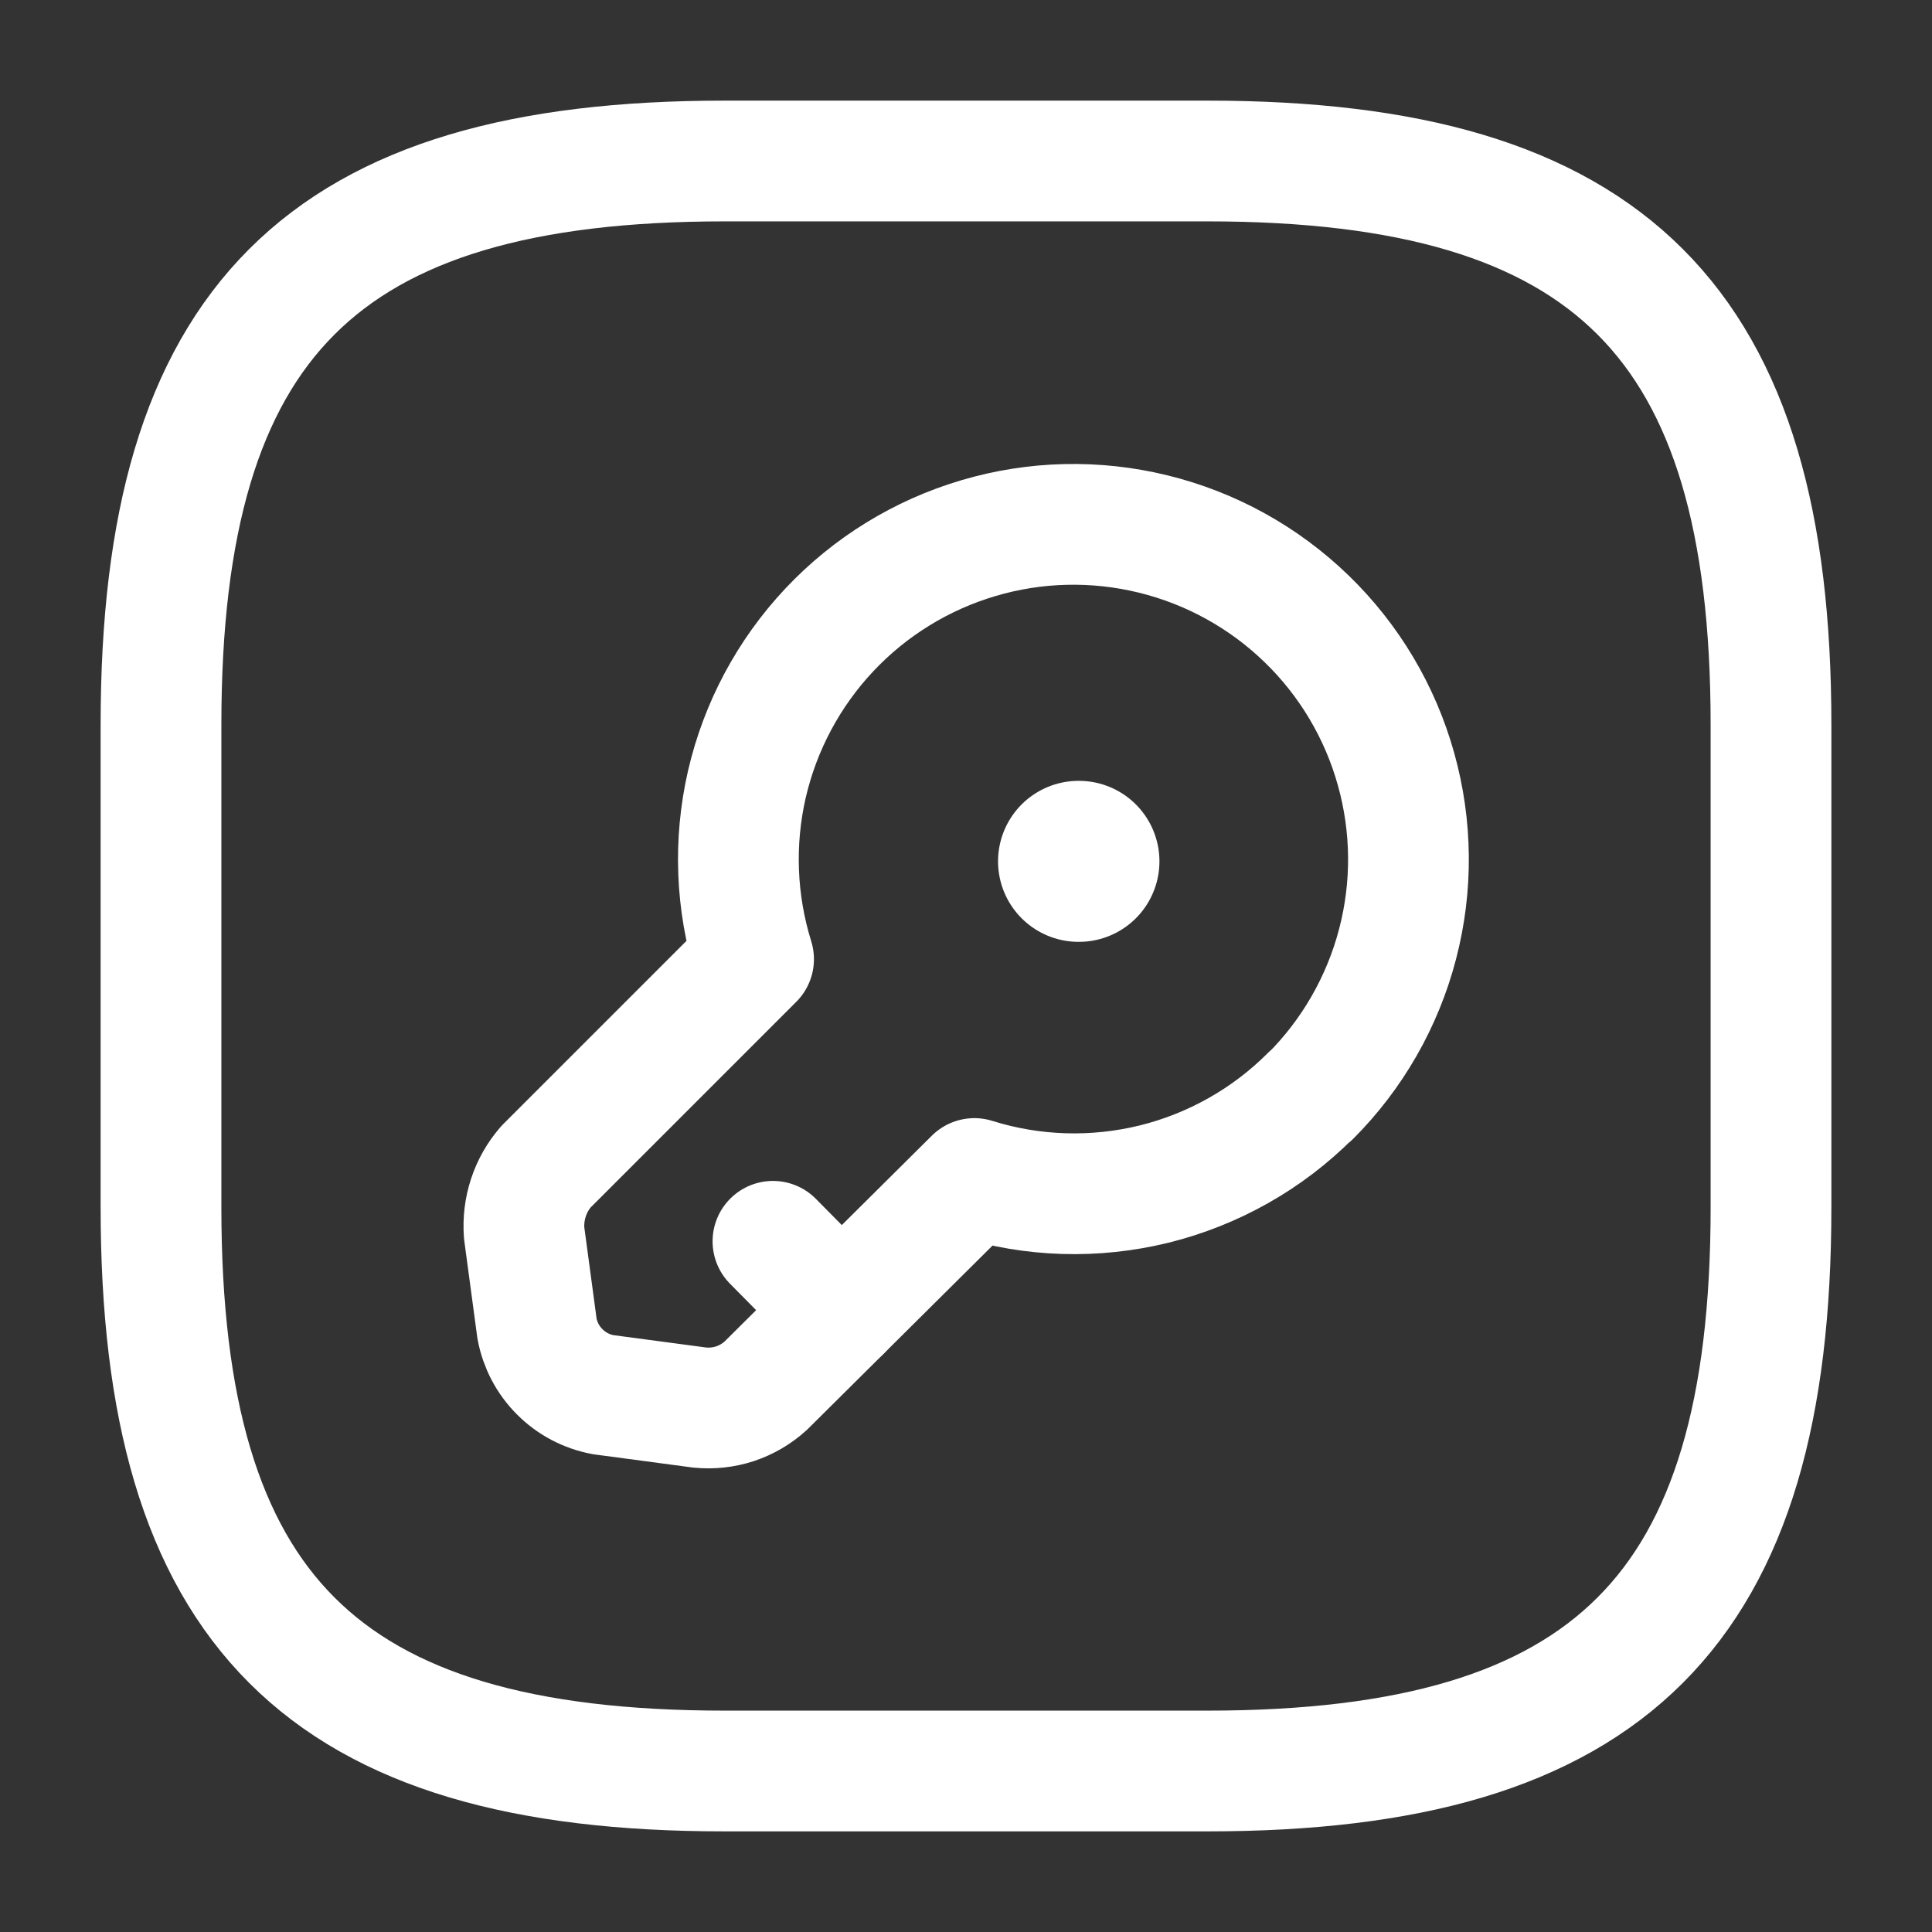
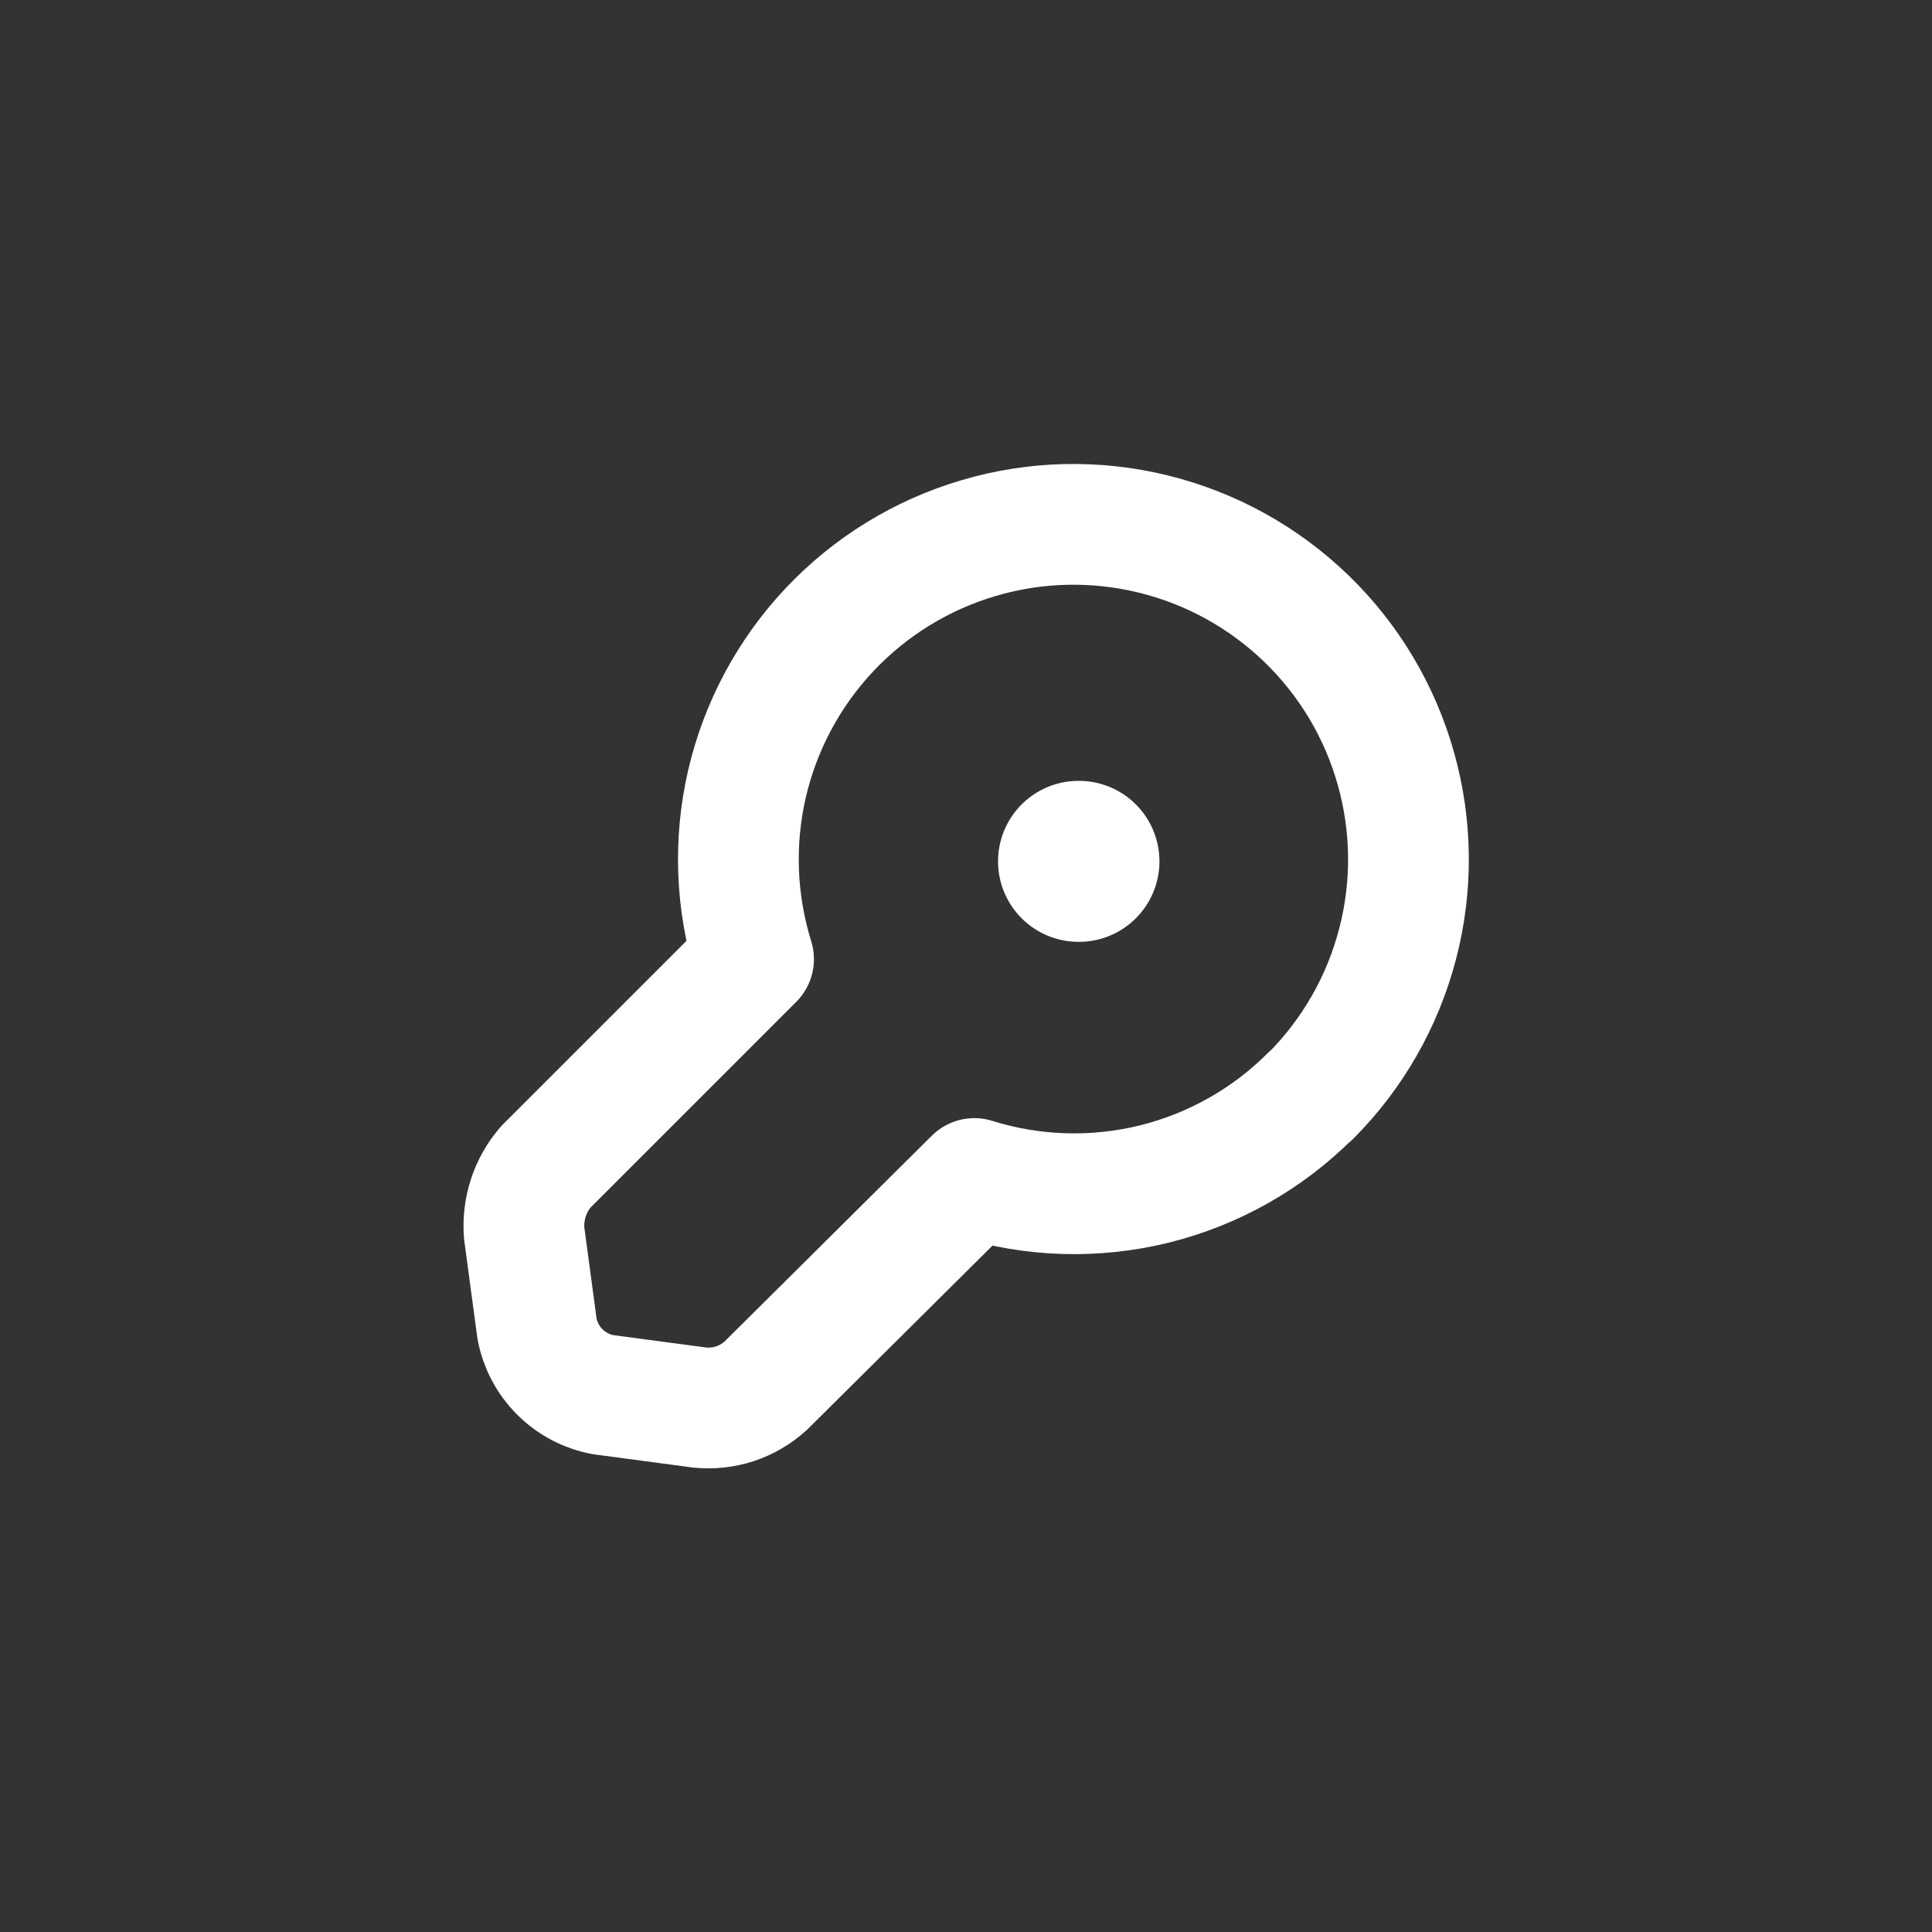
<svg xmlns="http://www.w3.org/2000/svg" width="24" height="24" viewBox="0 0 24 24" fill="none">
  <rect x="0" y="0" width="24" height="24" fill="#333333" stroke="none" />
-   <path d="M9 22H15C20 22 22 20 22 15V9C22 4 20 2 15 2H9C4 2 2 4 2 9V15C2 20 4 22 9 22Z" stroke="white" stroke-width="1.5" stroke-linecap="round" stroke-linejoin="round" />
  <path d="M16.281 13.61C15.746 14.147 15.073 14.527 14.337 14.709C13.6 14.89 12.828 14.867 12.104 14.64L9.511 17.215C9.401 17.315 9.271 17.391 9.13 17.438C8.989 17.484 8.839 17.5 8.691 17.485L7.491 17.325C7.288 17.287 7.1 17.189 6.954 17.042C6.807 16.896 6.709 16.709 6.671 16.505L6.511 15.315C6.5 15.167 6.518 15.018 6.564 14.878C6.61 14.737 6.684 14.607 6.781 14.495L9.361 11.915C9.142 11.211 9.113 10.461 9.278 9.742C9.444 9.024 9.797 8.362 10.303 7.824C10.808 7.287 11.447 6.894 12.154 6.685C12.861 6.475 13.611 6.458 14.327 6.634C15.044 6.81 15.7 7.173 16.23 7.686C16.76 8.199 17.144 8.844 17.342 9.554C17.541 10.264 17.548 11.014 17.361 11.728C17.175 12.441 16.802 13.093 16.281 13.615V13.61Z" stroke="white" stroke-width="1.5" stroke-linecap="round" stroke-linejoin="round" />
-   <path d="M10.452 16.28L9.602 15.42" stroke="white" stroke-width="1.5" stroke-linecap="round" stroke-linejoin="round" />
  <path d="M13.398 10.7H13.403" stroke="white" stroke-width="2" stroke-linecap="round" stroke-linejoin="round" />
</svg>